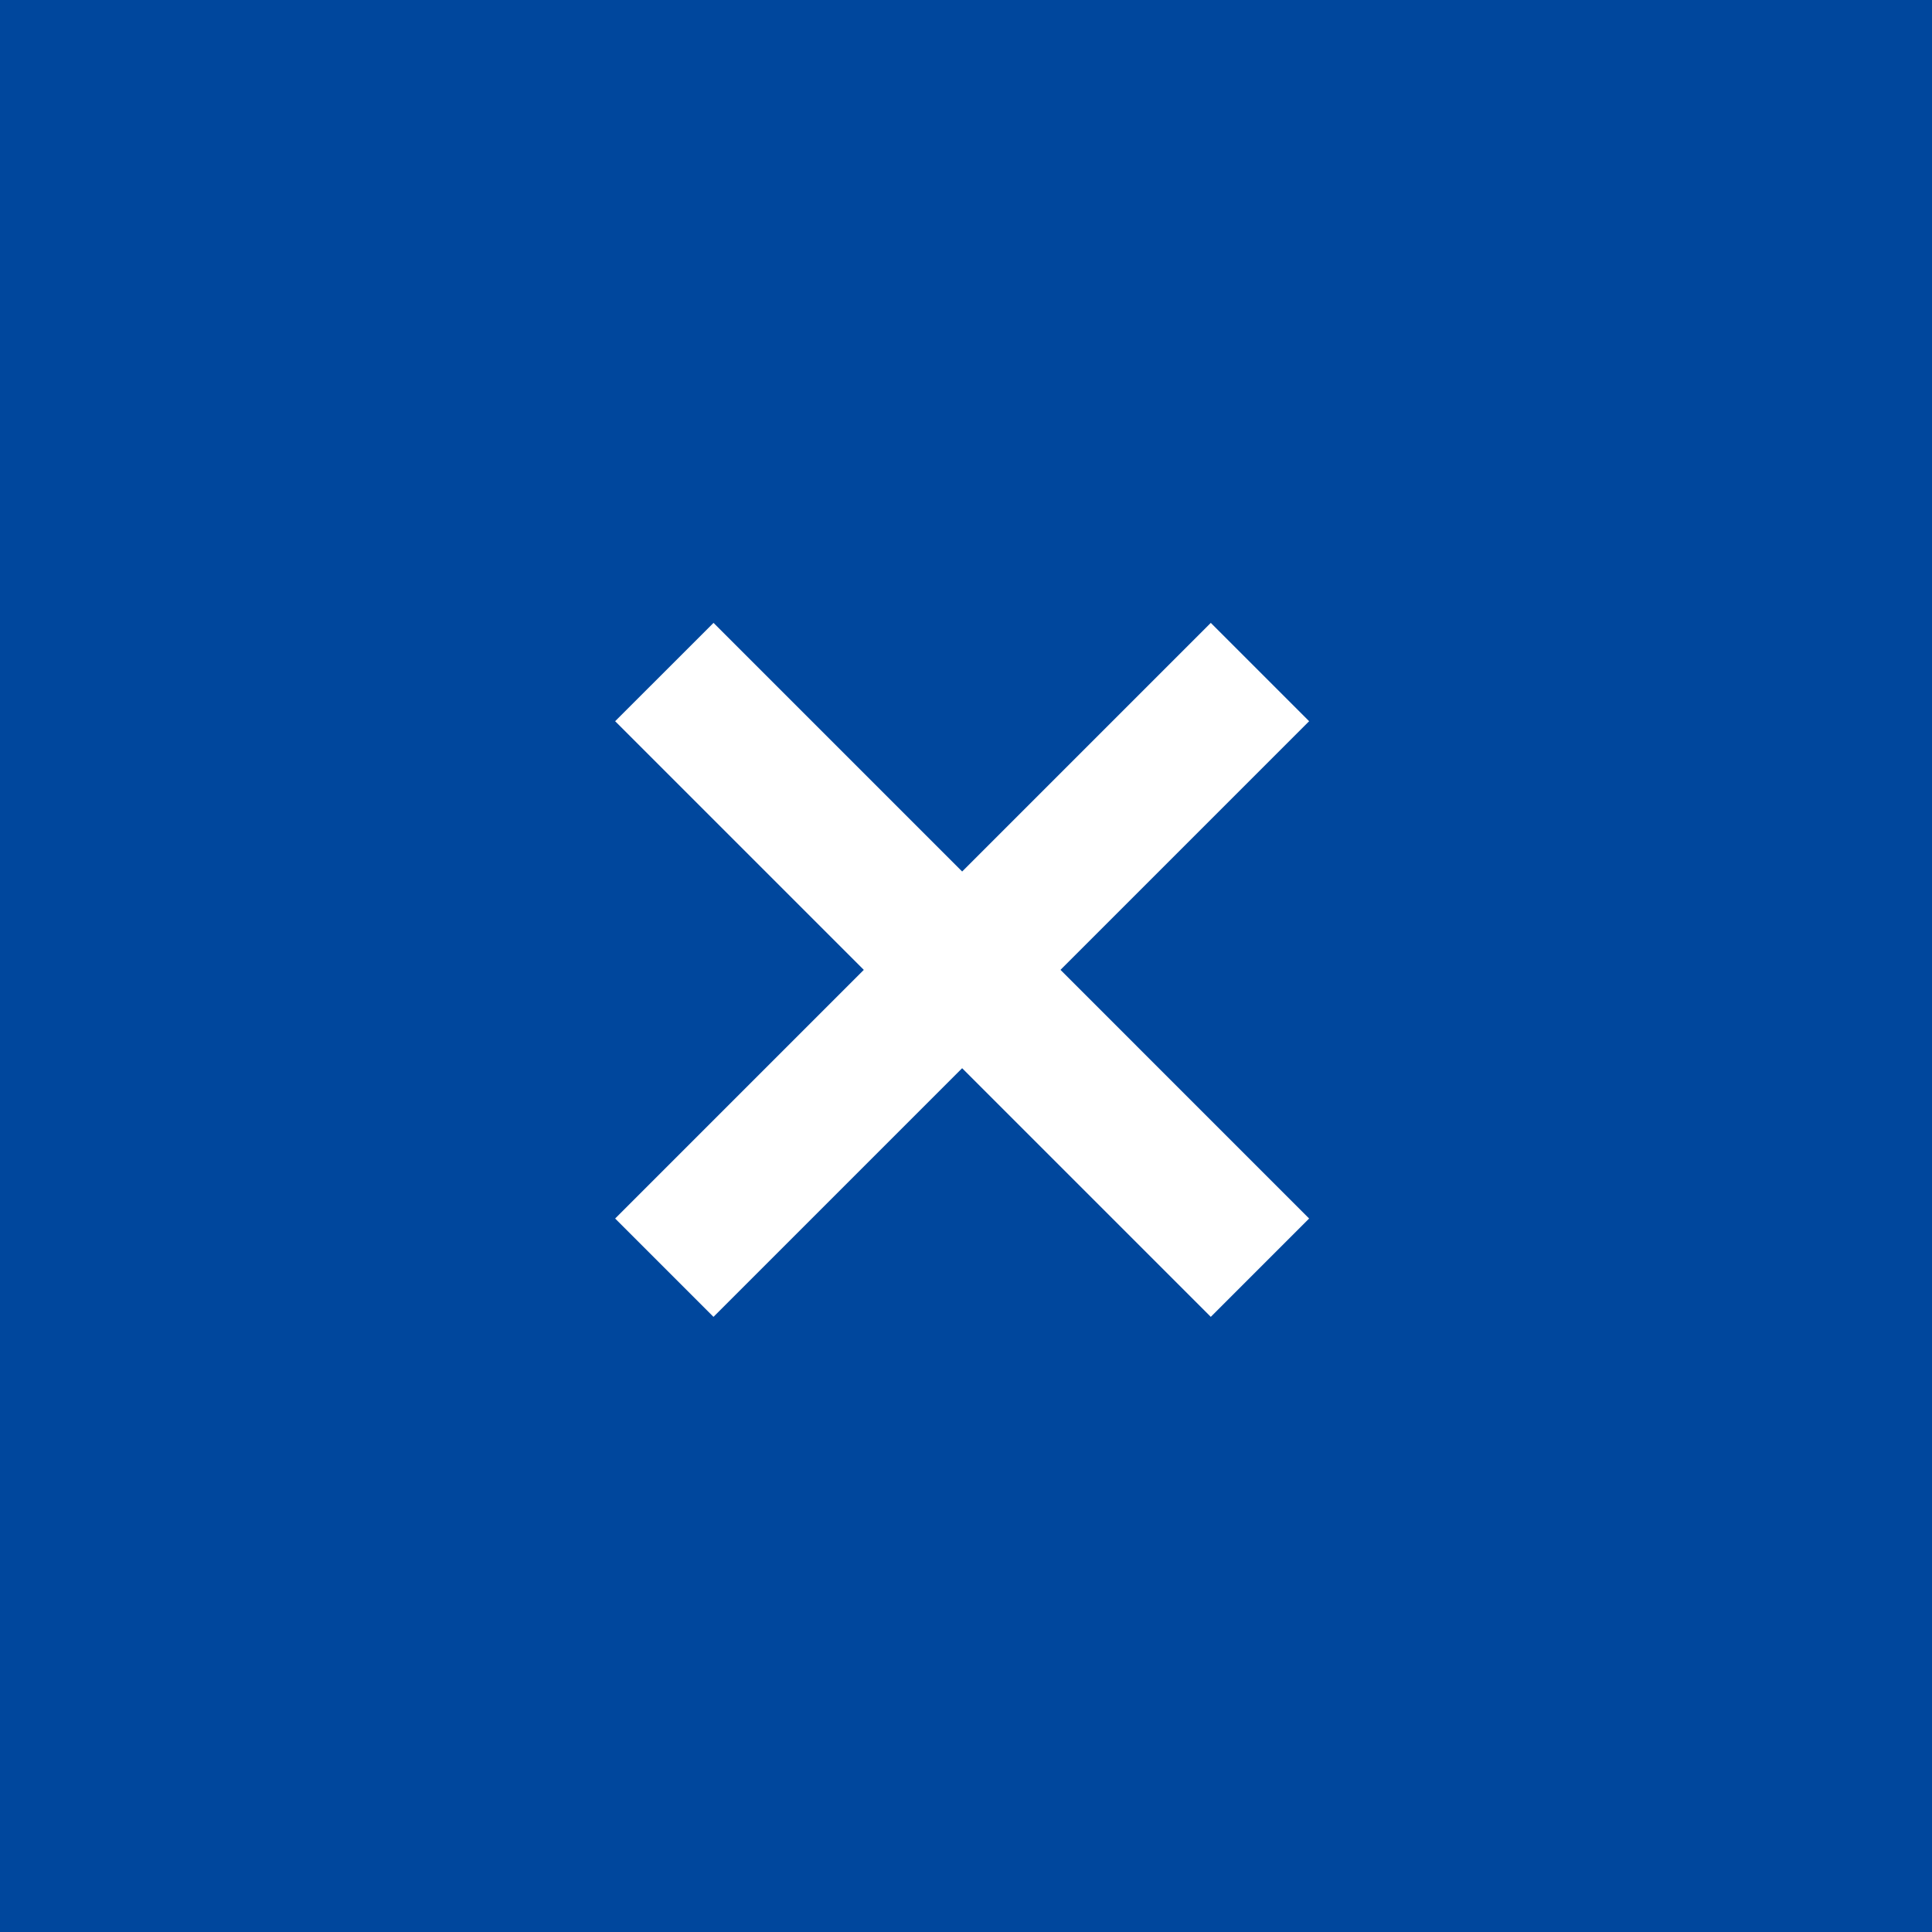
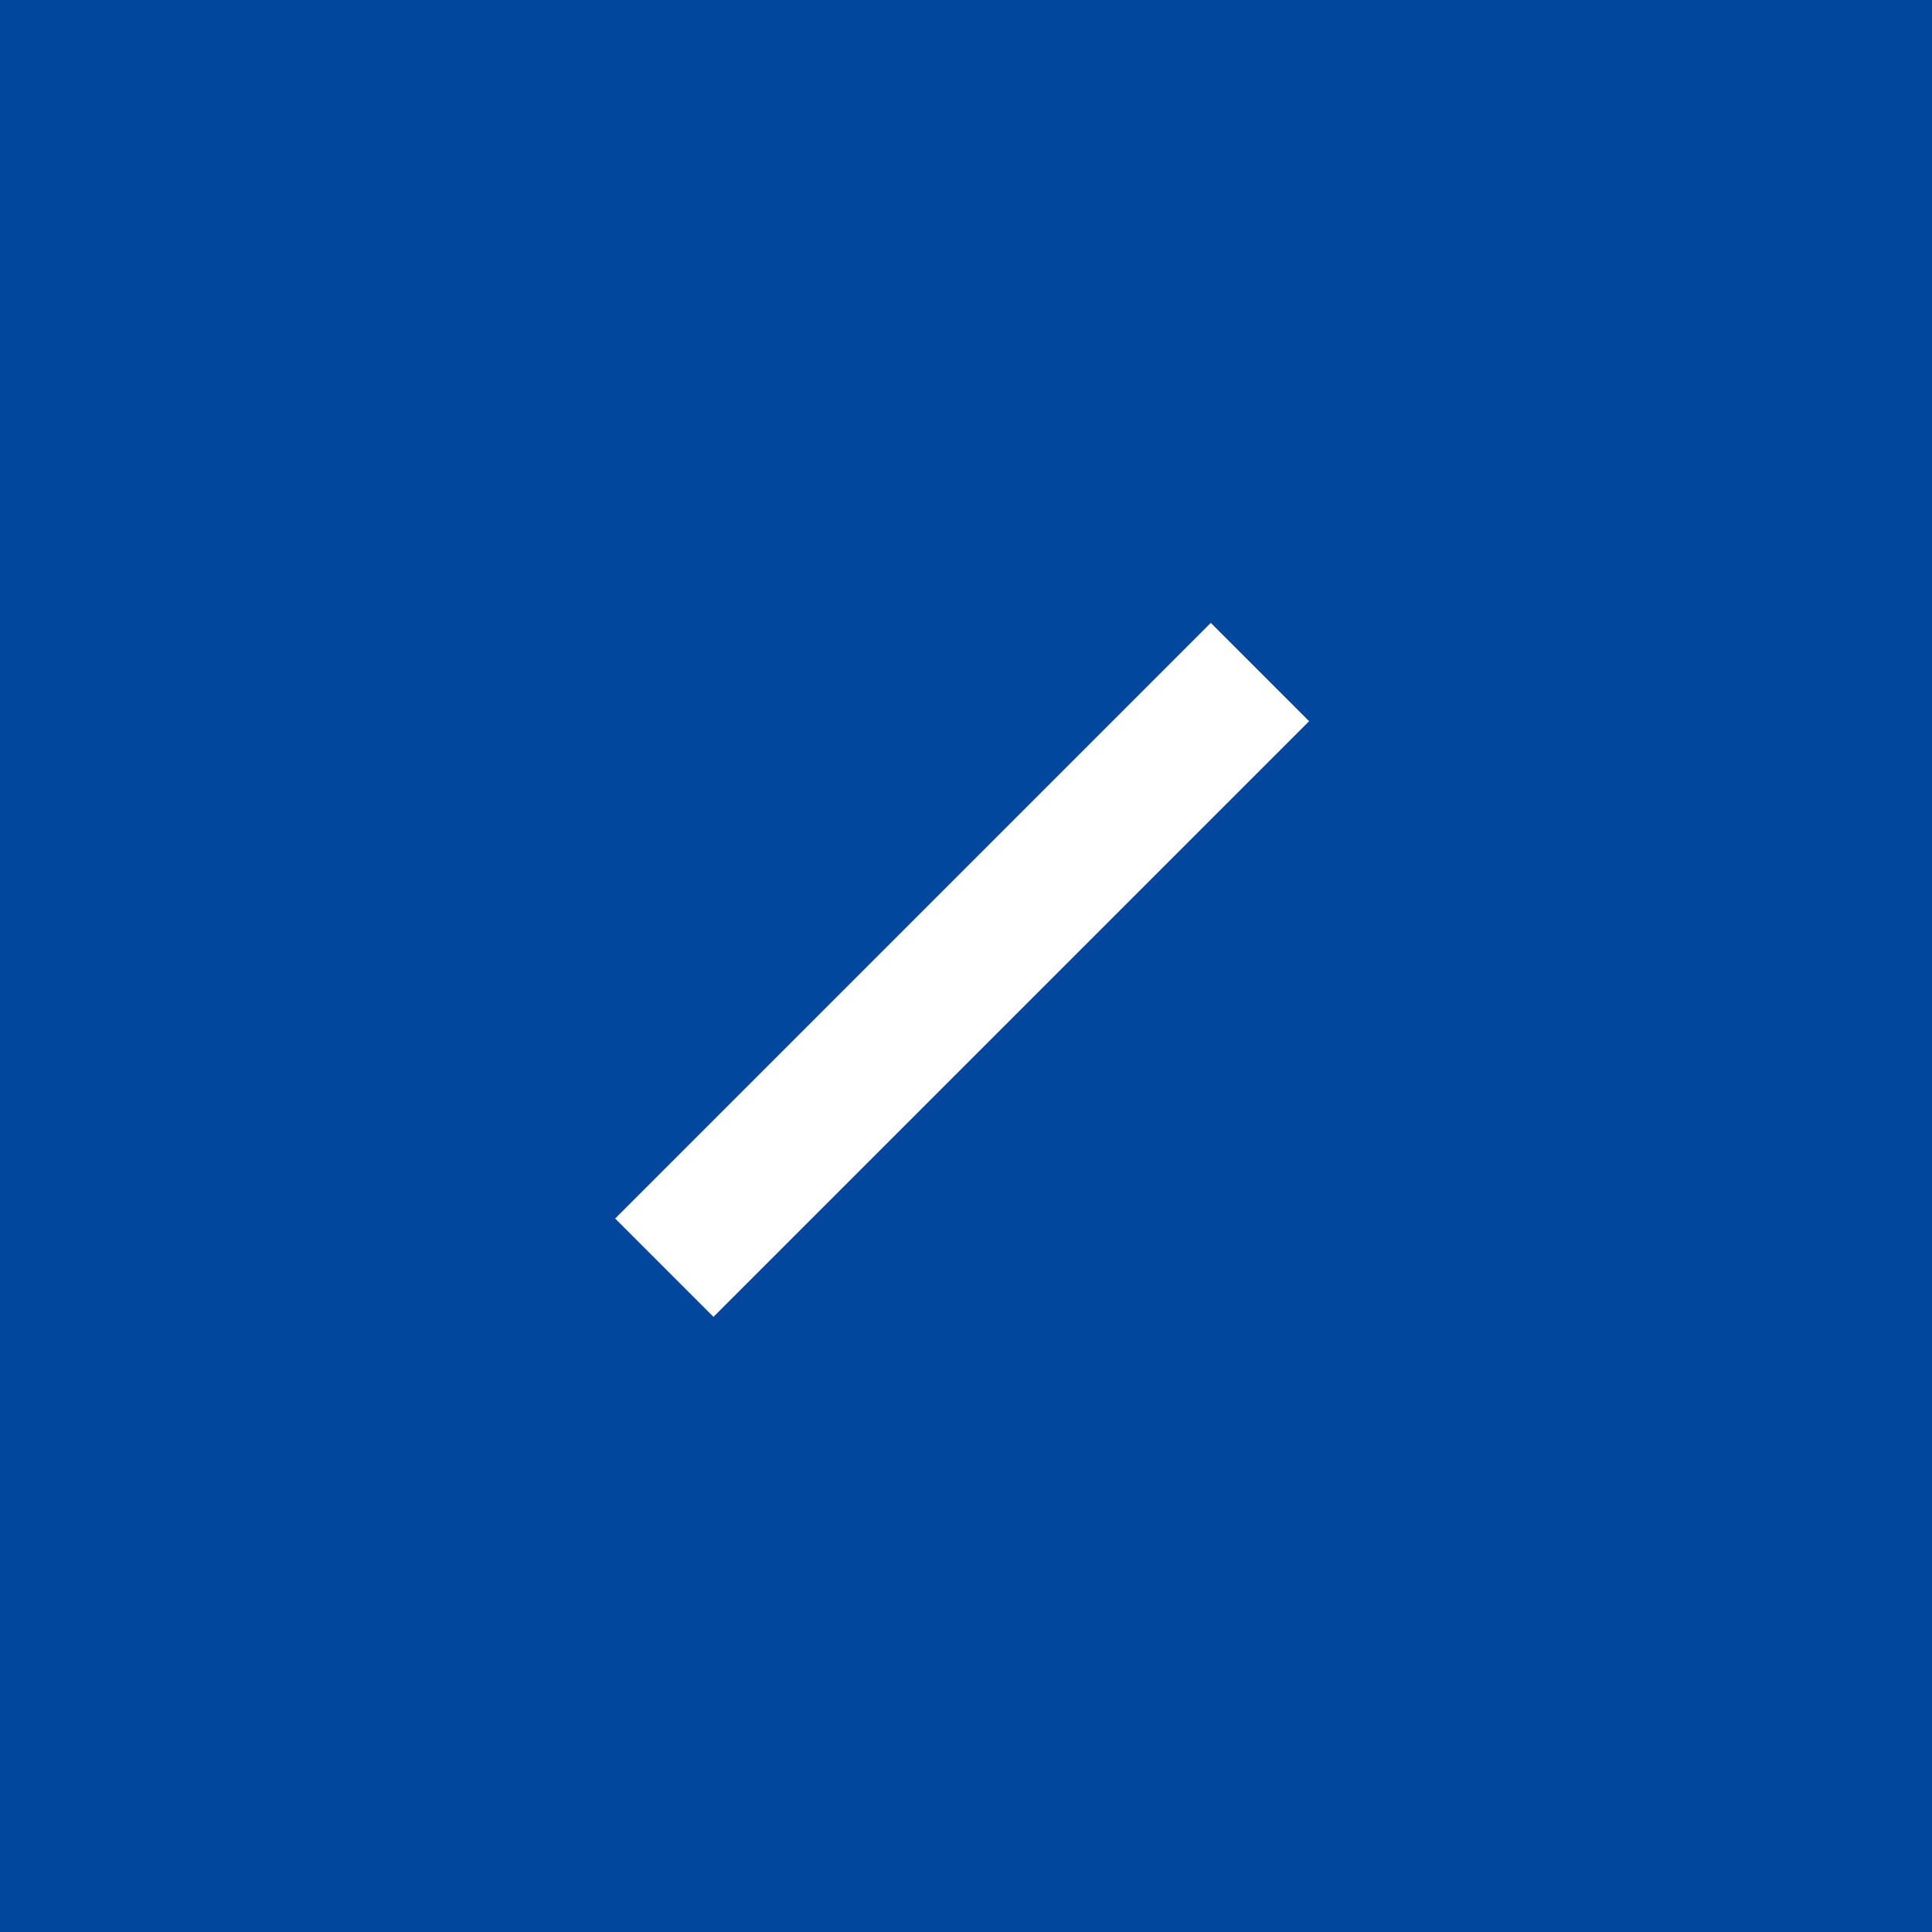
<svg xmlns="http://www.w3.org/2000/svg" width="50" height="50" viewBox="0 0 50 50" fill="none">
  <rect width="50" height="50" fill="#00479D" />
  <path d="M31.335 16.12L15.92 31.535L18.465 34.08L33.88 18.665L31.335 16.12Z" fill="white" />
-   <path d="M33.88 31.535L18.466 16.12L15.92 18.665L31.335 34.08L33.88 31.535Z" fill="white" />
</svg>